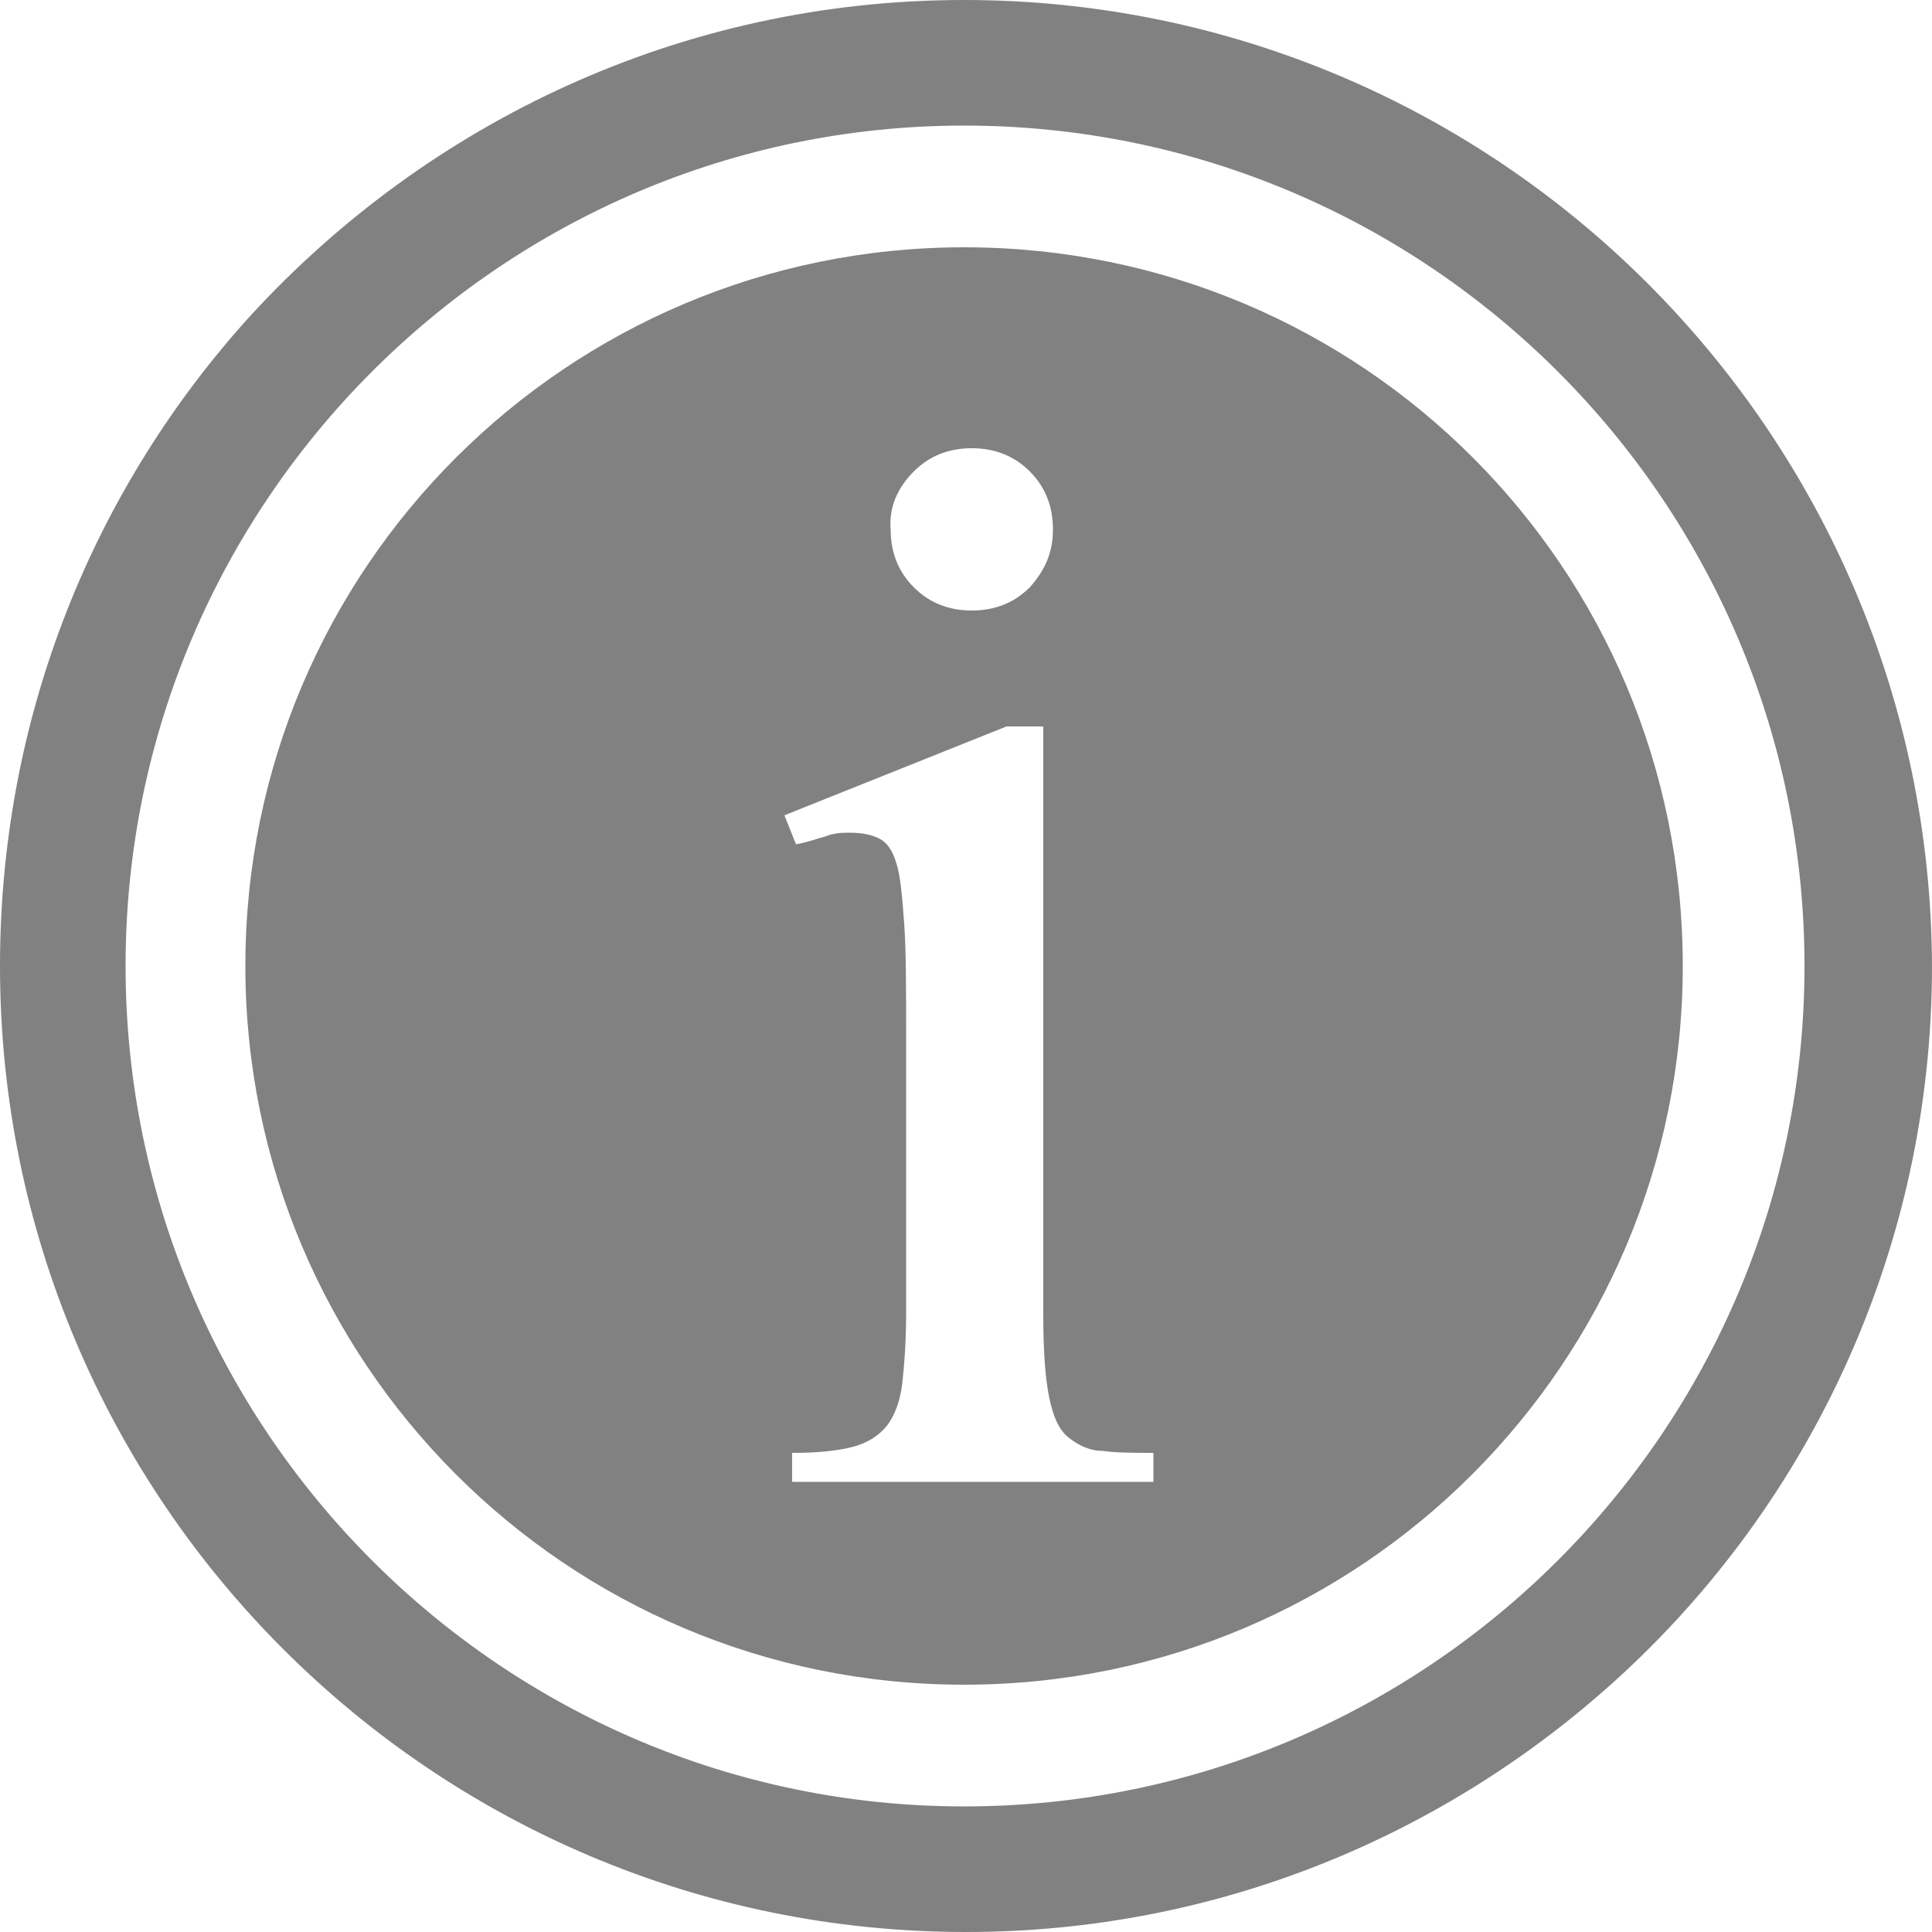
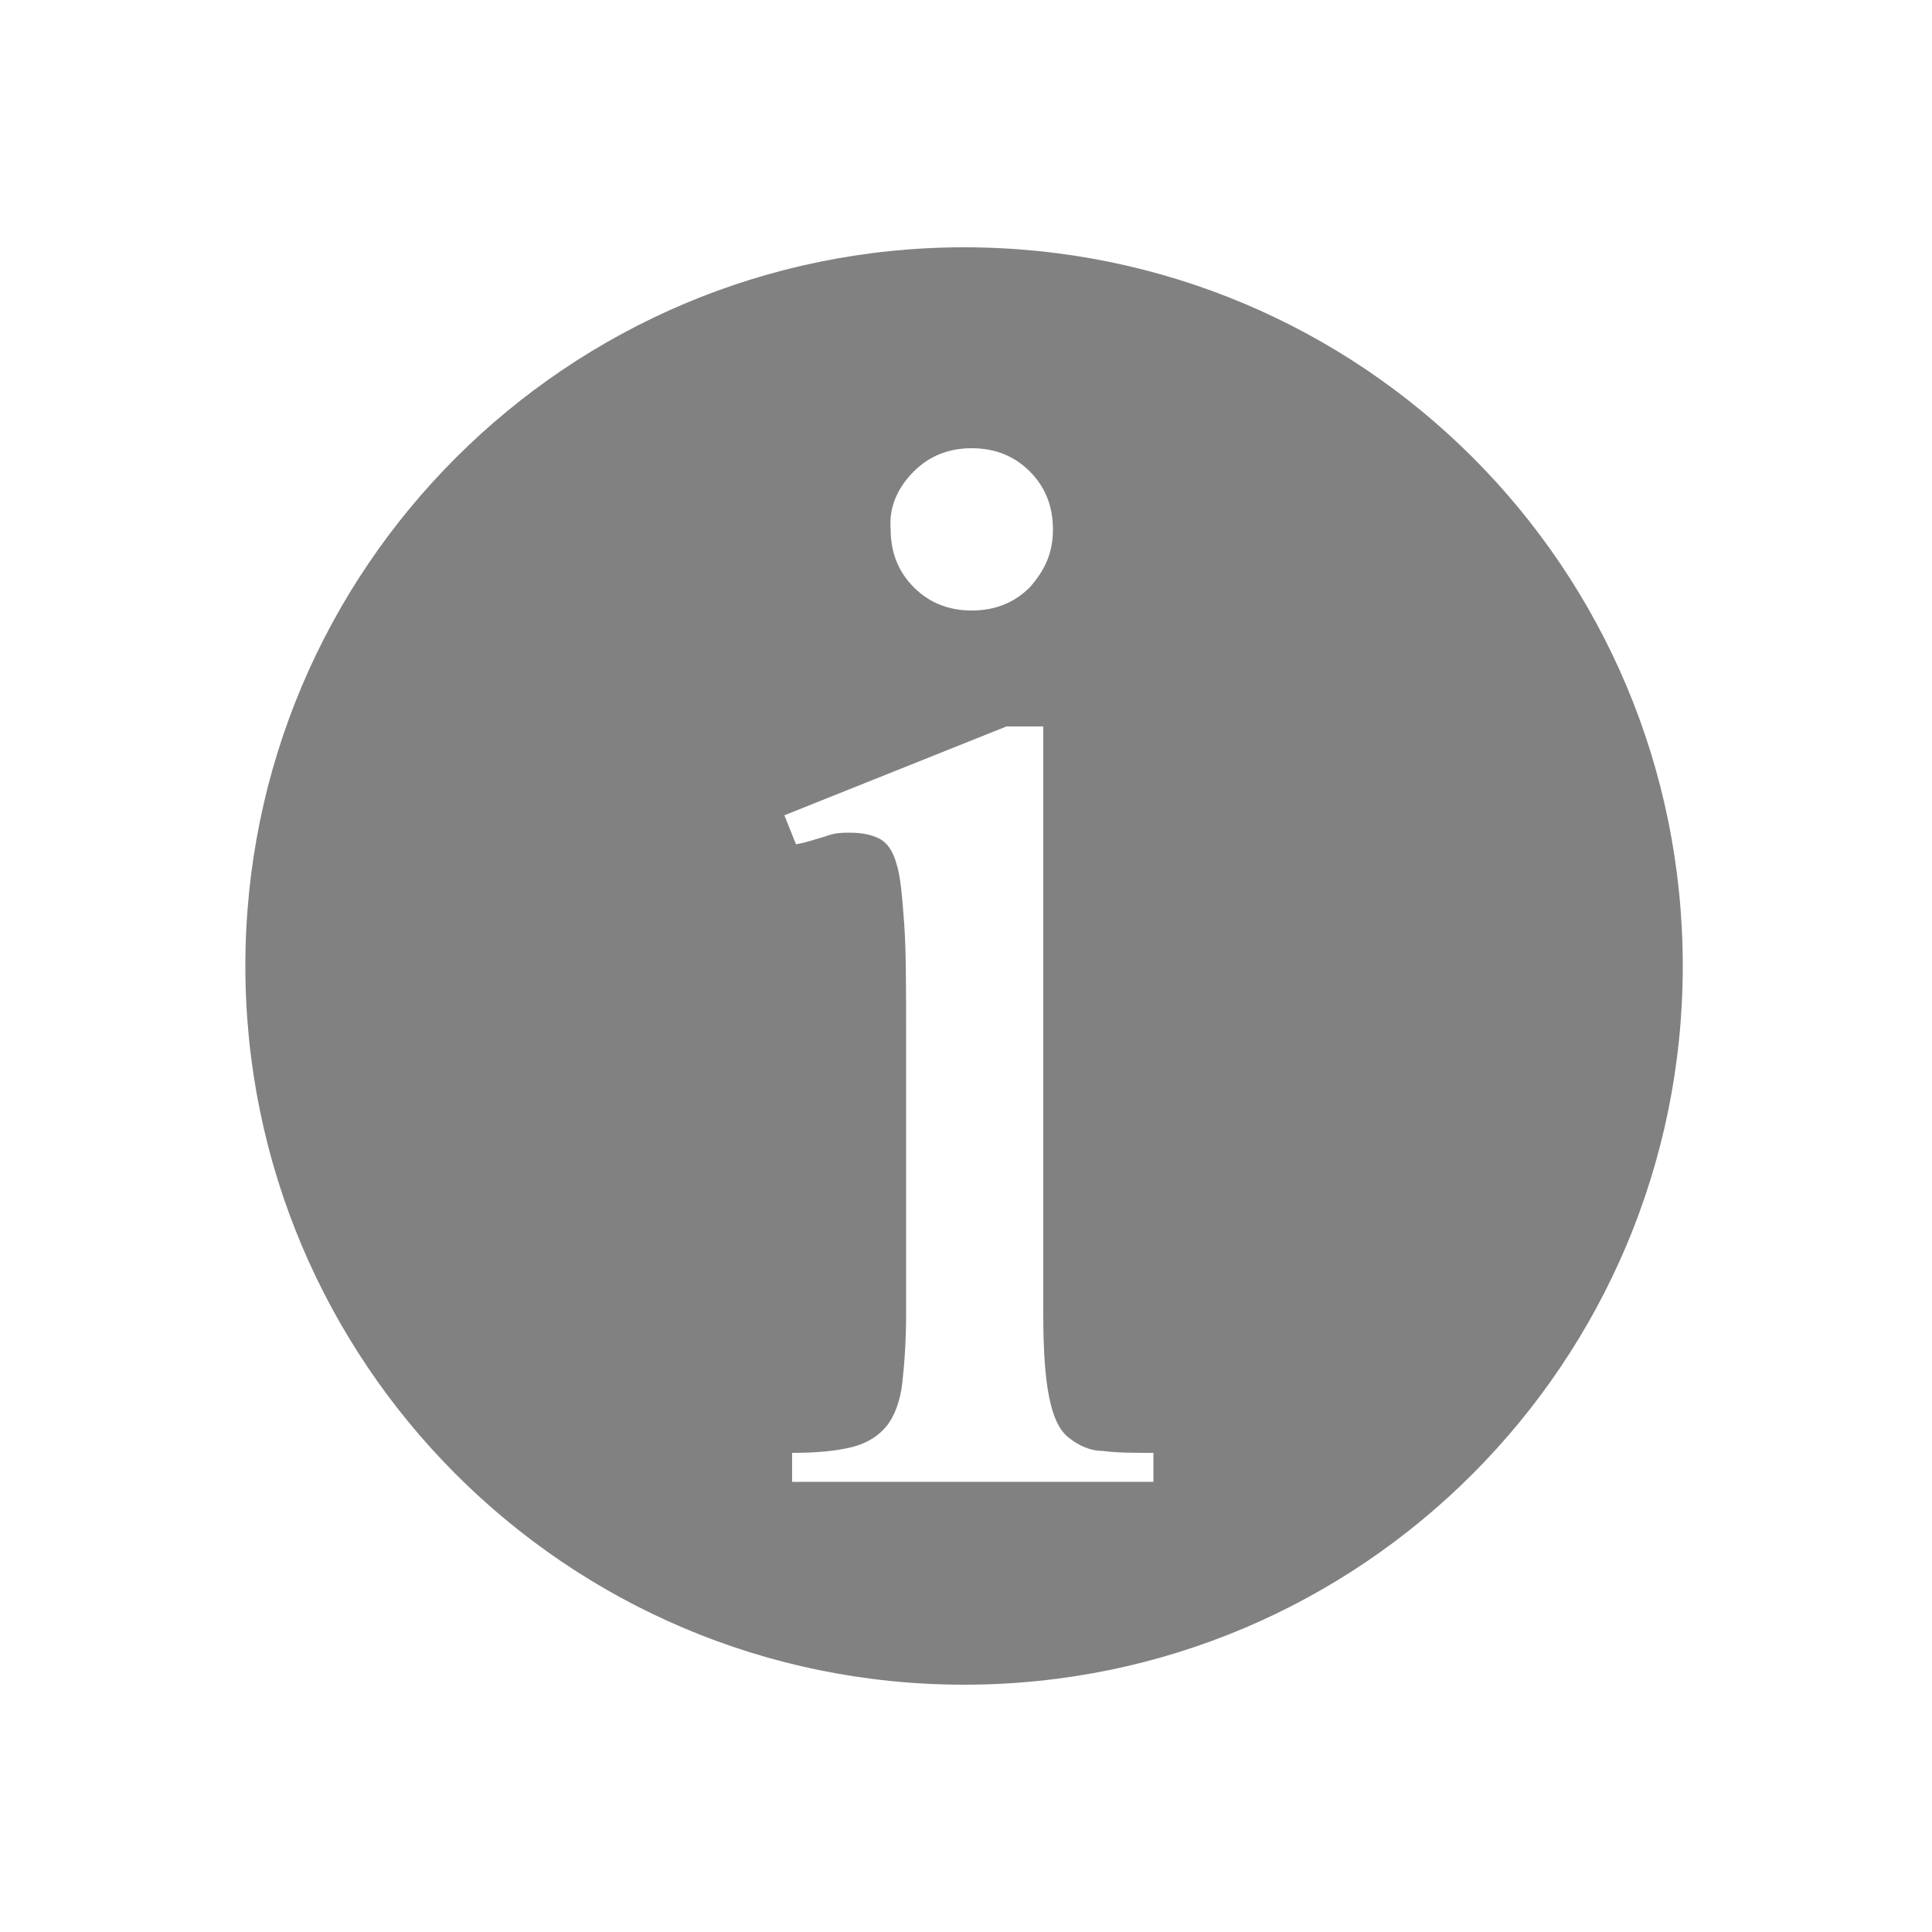
<svg xmlns="http://www.w3.org/2000/svg" version="1.1" id="Ebene_17_Kopie" x="0px" y="0px" viewBox="0 0 100 100" style="enable-background:new 0 0 100 100;" xml:space="preserve">
  <style type="text/css">
	.st0{fill:#818181;}
</style>
  <g>
-     <path class="st0" d="M49.9,0C35.3,0,22.2,6.3,13,16.3C4.9,25.2,0,37,0,50c0,27.6,22.4,50,50,50c13,0,24.8-5,33.7-13.1   c10-9.1,16.3-22.3,16.3-36.9C99.9,22.4,77.5,0,49.9,0z M49.9,93.5C26,93.5,6.5,74,6.5,50C6.5,26,26,6.5,49.9,6.5   c24,0,43.5,19.5,43.5,43.5C93.4,74,73.9,93.5,49.9,93.5z" />
    <path class="st0" d="M49.9,12.8c-20.5,0-37.2,16.6-37.2,37.2c0,20.5,16.6,37.2,37.2,37.2S87.1,70.5,87.1,50   C87.1,29.4,70.5,12.8,49.9,12.8z M47.3,24.4c0.8-0.8,1.8-1.2,3-1.2c1.2,0,2.2,0.4,3,1.2c0.8,0.8,1.2,1.8,1.2,3c0,1.2-0.4,2.1-1.2,3   c-0.8,0.8-1.8,1.2-3,1.2c-1.2,0-2.2-0.4-3-1.2c-0.8-0.8-1.2-1.8-1.2-3C46,26.2,46.5,25.2,47.3,24.4z M59.5,76.7H41v-1.5   c1.3,0,2.3-0.1,3.1-0.3c0.8-0.2,1.4-0.6,1.8-1.1c0.4-0.5,0.7-1.3,0.8-2.2c0.1-0.9,0.2-2.1,0.2-3.6V53.5c0-2.4,0-4.3-0.1-5.7   c-0.1-1.4-0.2-2.5-0.4-3.1c-0.2-0.7-0.5-1.1-0.9-1.3c-0.4-0.2-0.9-0.3-1.5-0.3c-0.4,0-0.8,0-1.3,0.2c-0.4,0.1-0.9,0.3-1.5,0.4   l-0.6-1.5l11.5-4.6h1.9v30.5c0,1.8,0.1,3.2,0.3,4.2c0.2,1,0.5,1.7,1,2.1c0.5,0.4,1.1,0.7,1.8,0.7c0.7,0.1,1.6,0.1,2.6,0.1V76.7z" />
  </g>
</svg>